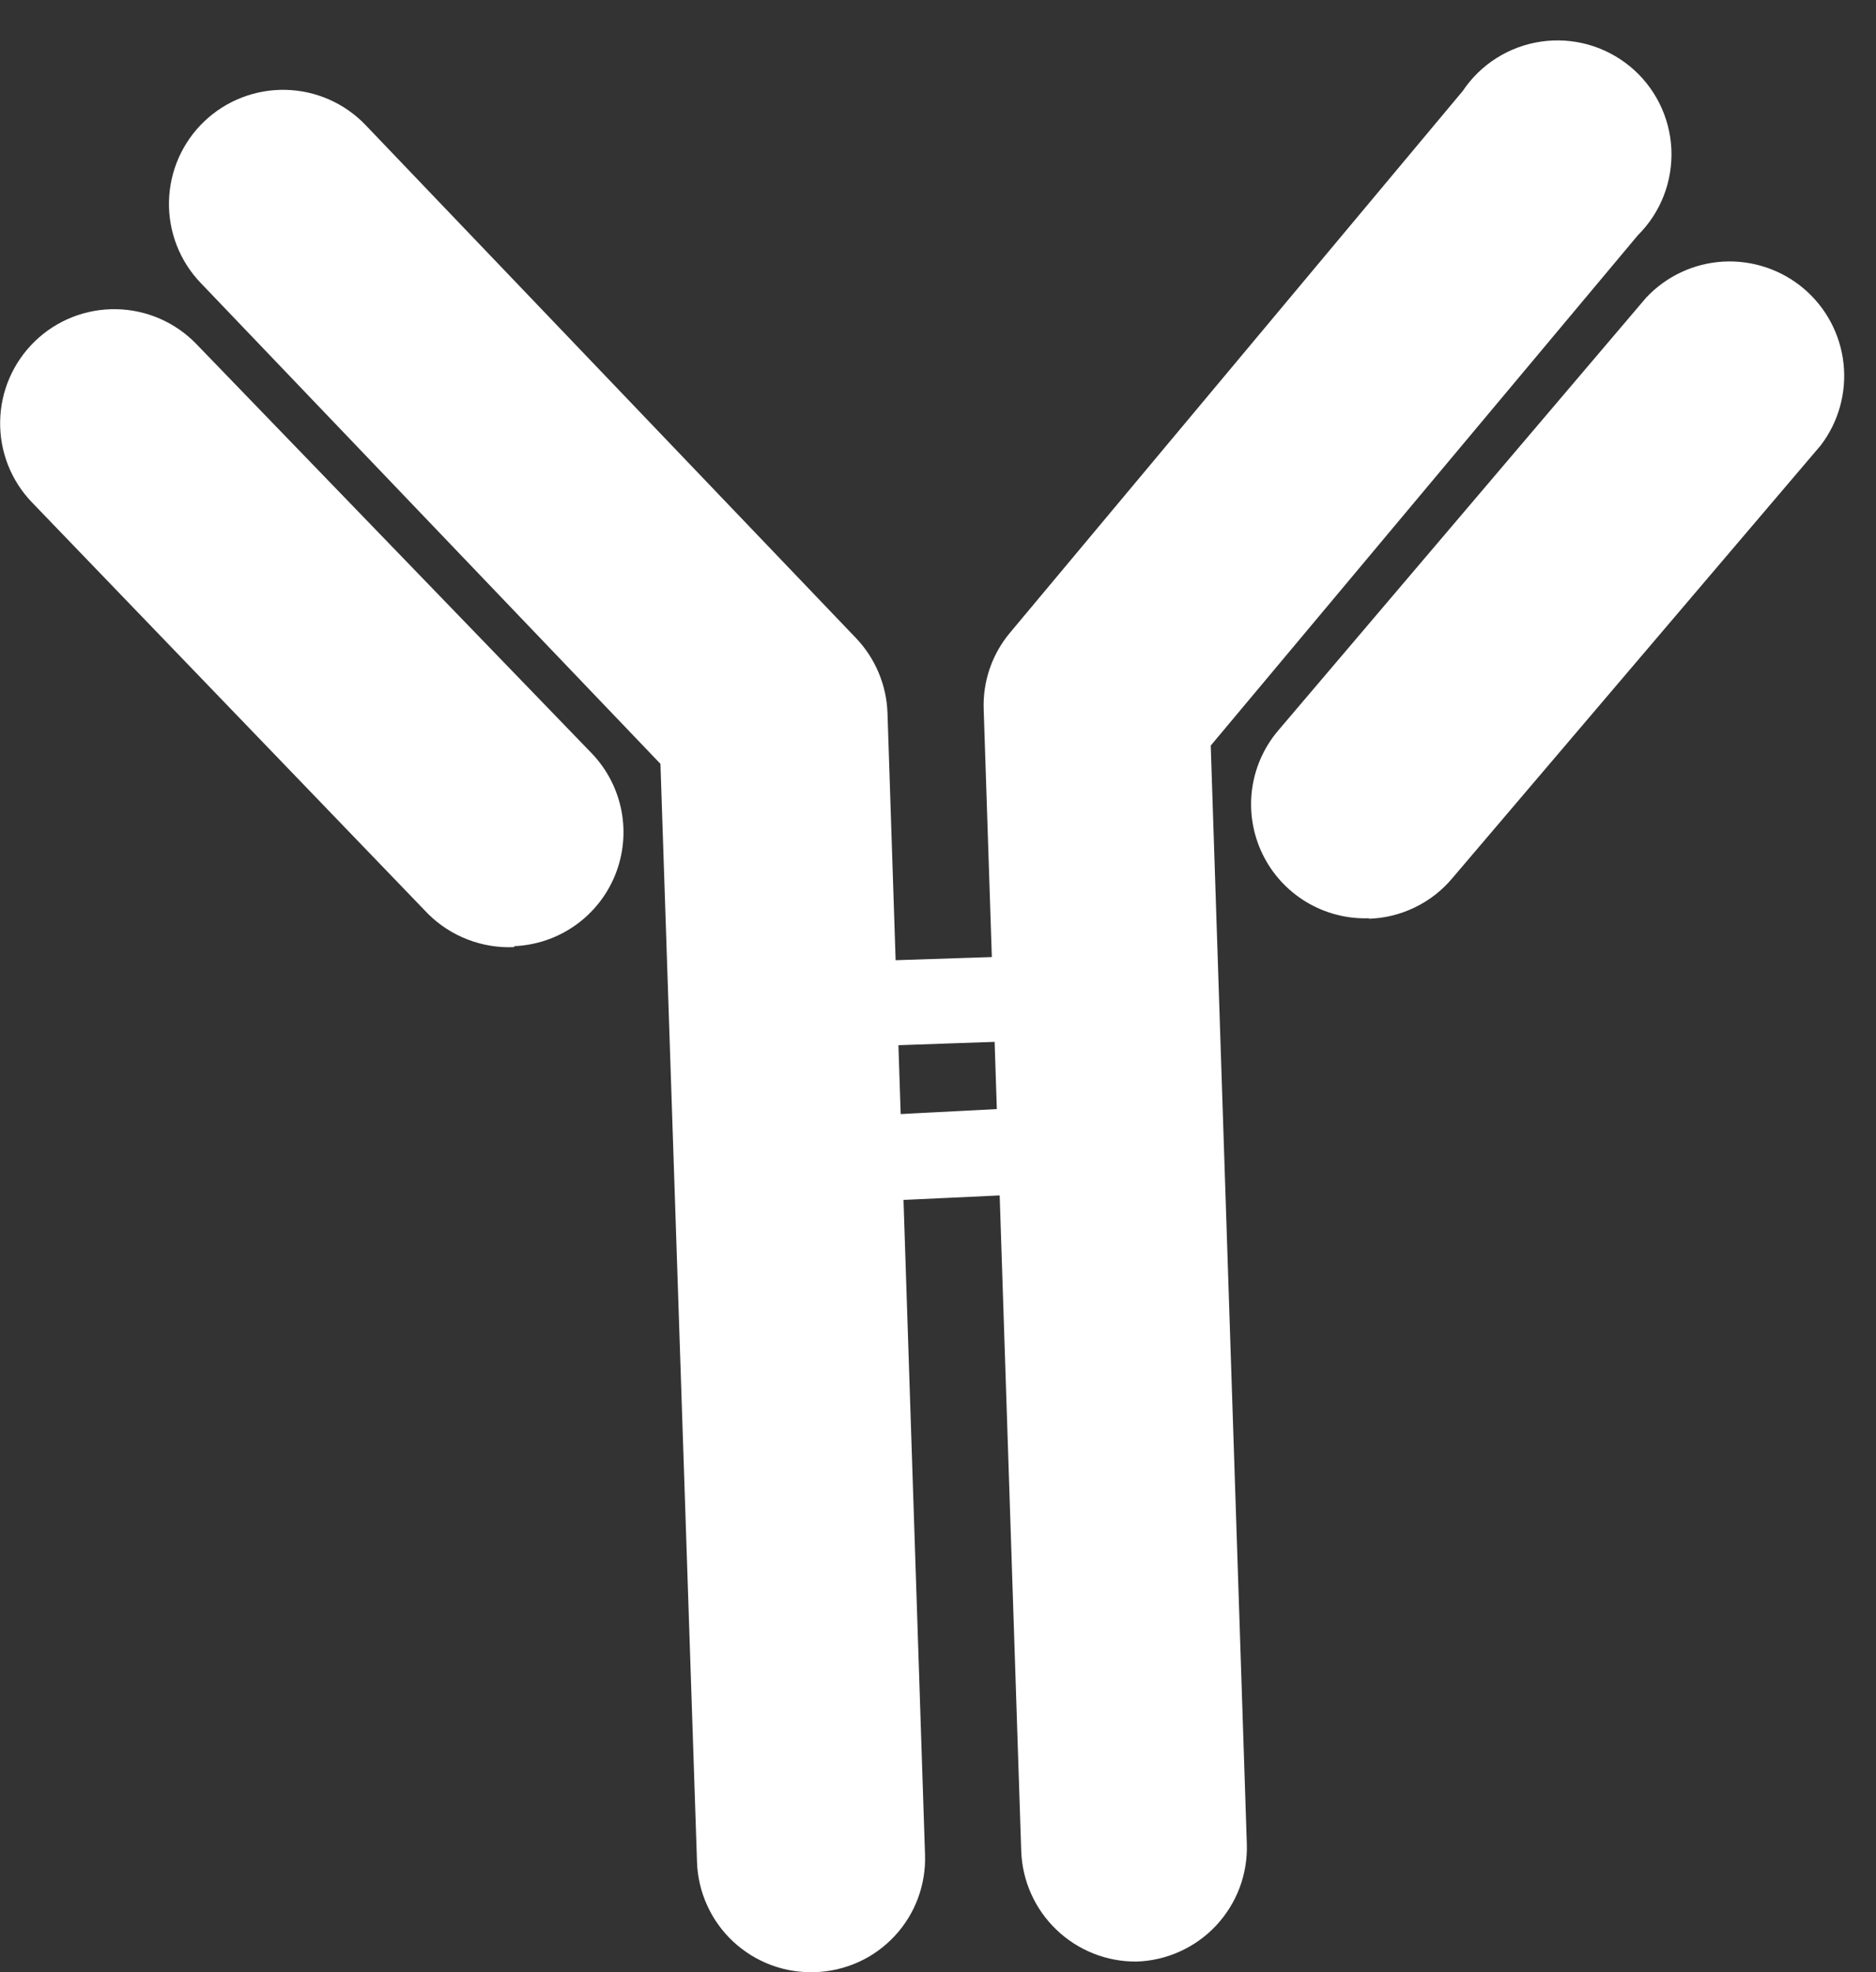
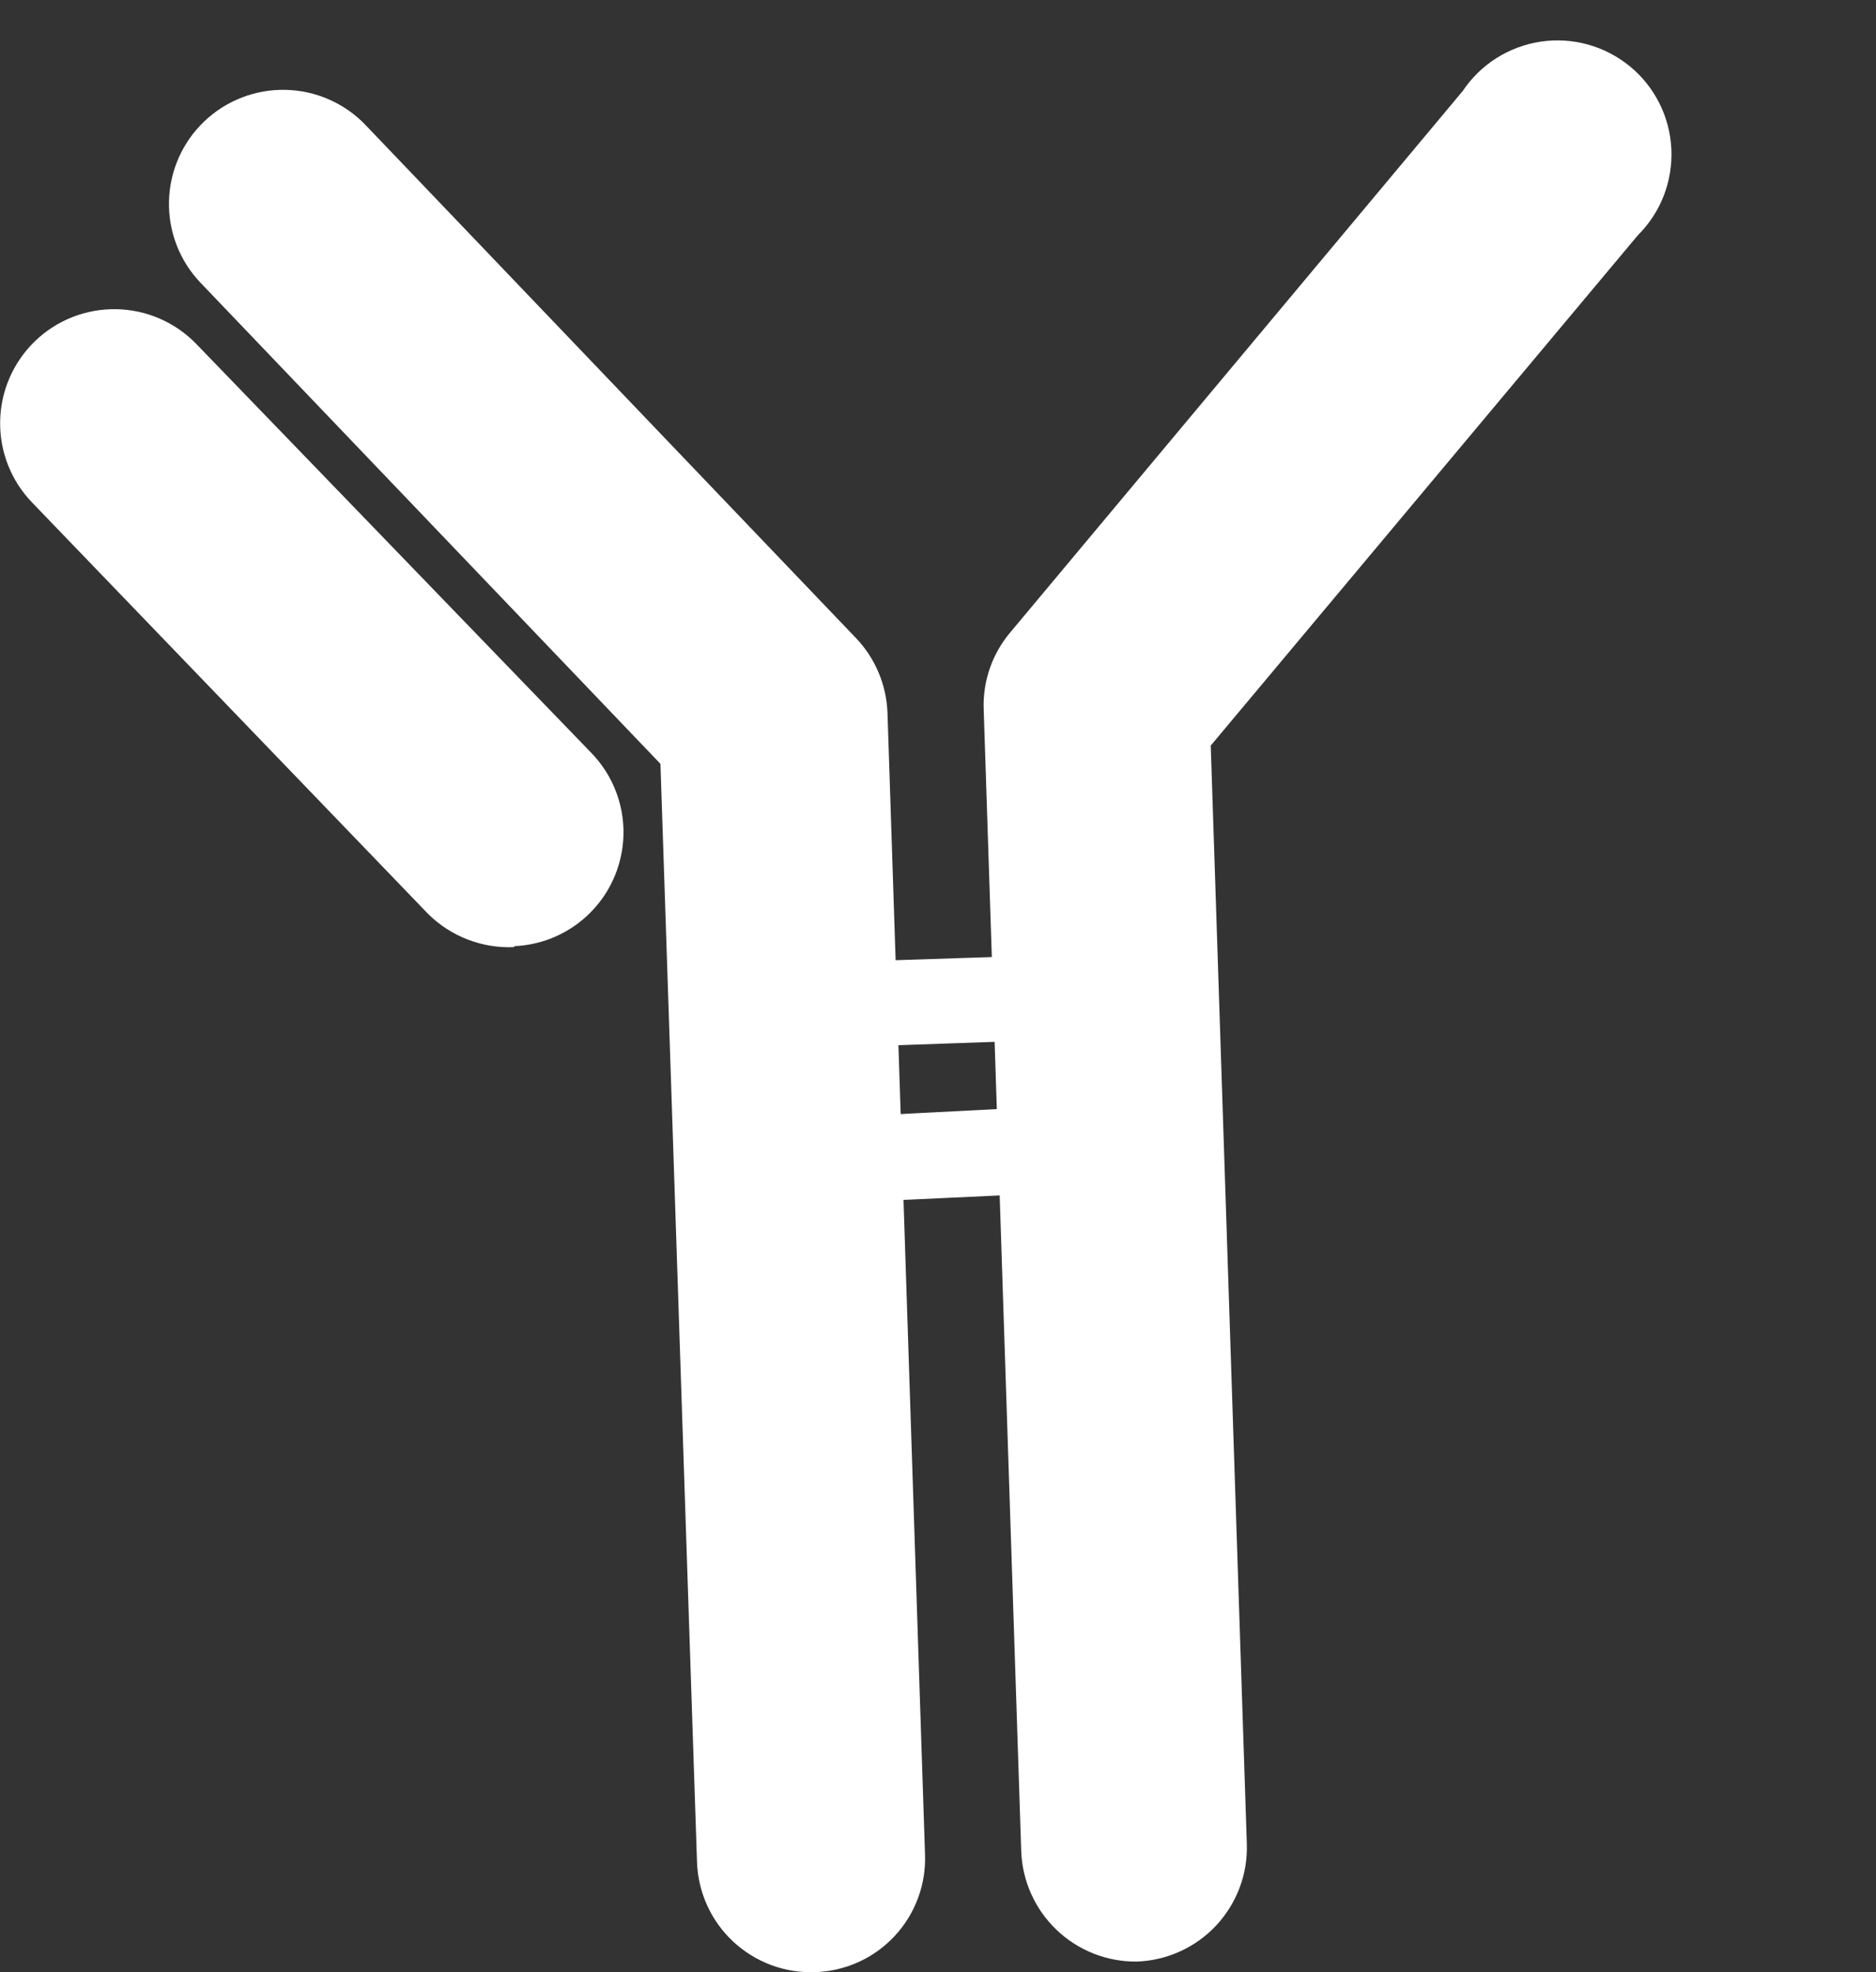
<svg xmlns="http://www.w3.org/2000/svg" width="39" height="41" viewBox="0 0 39 41" fill="none">
  <rect x="0" y="0" width="39" height="41" fill="#333333" stroke="none" />
  <g clip-path="url(#clip0_4_2)">
    <path d="M16.94 41C16.629 41.011 16.318 40.96 16.027 40.851C15.735 40.741 15.468 40.575 15.24 40.363C15.013 40.15 14.829 39.895 14.701 39.611C14.572 39.328 14.5 39.021 14.49 38.71L13.73 15.88L4.17 5.88C3.735 5.425 3.499 4.816 3.513 4.187C3.527 3.558 3.79 2.96 4.245 2.525C4.7 2.09 5.309 1.854 5.938 1.868C6.567 1.882 7.165 2.145 7.6 2.6L17.79 13.26C18.194 13.681 18.429 14.237 18.45 14.82L19.23 38.55C19.242 38.862 19.192 39.172 19.083 39.465C18.974 39.757 18.809 40.025 18.596 40.252C18.383 40.48 18.127 40.664 17.843 40.792C17.558 40.92 17.252 40.991 16.94 41Z" fill="white" />
    <path d="M10.69 19.69C10.36 19.705 10.031 19.651 9.723 19.532C9.415 19.414 9.134 19.232 8.9 19L0.67 10.45C0.232 9.998 -0.008 9.39 0.003 8.761C0.013 8.132 0.273 7.533 0.725 7.095C1.177 6.657 1.785 6.417 2.414 6.428C3.043 6.438 3.642 6.698 4.08 7.15L12.31 15.67C12.623 16 12.835 16.413 12.92 16.86C13.005 17.308 12.959 17.77 12.788 18.192C12.617 18.614 12.329 18.977 11.957 19.239C11.584 19.502 11.145 19.651 10.69 19.67V19.69Z" fill="white" />
    <path d="M23.63 40.78C23.941 40.77 24.247 40.698 24.531 40.569C24.815 40.441 25.07 40.257 25.283 40.03C25.495 39.802 25.661 39.535 25.771 39.243C25.88 38.952 25.931 38.641 25.92 38.33L25.17 15.5L34.05 4.89C34.285 4.657 34.468 4.377 34.588 4.068C34.707 3.76 34.761 3.43 34.746 3.099C34.73 2.768 34.646 2.445 34.498 2.149C34.35 1.853 34.141 1.591 33.886 1.381C33.63 1.171 33.334 1.016 33.015 0.927C32.696 0.838 32.362 0.817 32.035 0.865C31.708 0.913 31.394 1.029 31.114 1.205C30.834 1.382 30.594 1.615 30.41 1.89L21 13.15C20.624 13.597 20.428 14.167 20.45 14.75L21.23 38.48C21.251 39.101 21.514 39.689 21.962 40.118C22.41 40.548 23.009 40.786 23.63 40.78Z" fill="white" />
-     <path d="M28.46 19.1C28.791 19.089 29.116 19.009 29.414 18.864C29.712 18.72 29.977 18.514 30.19 18.26L37.85 9.26C38.221 8.775 38.391 8.165 38.325 7.558C38.259 6.951 37.962 6.392 37.496 5.998C37.029 5.604 36.429 5.404 35.819 5.439C35.21 5.475 34.637 5.744 34.22 6.19L26.57 15.19C26.273 15.54 26.085 15.969 26.027 16.424C25.97 16.88 26.046 17.342 26.246 17.755C26.446 18.168 26.762 18.514 27.155 18.751C27.548 18.988 28.001 19.106 28.46 19.09V19.1Z" fill="white" />
    <path d="M21.8 21.62L17.52 21.77C17.3 21.755 17.093 21.659 16.94 21.501C16.786 21.342 16.697 21.133 16.69 20.912C16.682 20.692 16.757 20.476 16.899 20.308C17.042 20.139 17.241 20.03 17.46 20L21.74 19.86C21.863 19.843 21.989 19.853 22.108 19.887C22.228 19.922 22.338 19.982 22.433 20.062C22.529 20.142 22.606 20.242 22.66 20.354C22.714 20.465 22.744 20.587 22.749 20.712C22.753 20.836 22.731 20.96 22.684 21.075C22.638 21.191 22.568 21.295 22.478 21.381C22.389 21.468 22.282 21.535 22.165 21.578C22.049 21.62 21.924 21.638 21.8 21.63V21.62Z" fill="white" />
    <path d="M21.91 24.8L17.62 25C17.385 25.006 17.157 24.919 16.985 24.758C16.812 24.597 16.71 24.375 16.7 24.14C16.696 24.023 16.715 23.907 16.756 23.797C16.797 23.688 16.859 23.587 16.939 23.502C17.019 23.416 17.115 23.347 17.222 23.299C17.328 23.251 17.443 23.224 17.56 23.22L21.85 23C21.973 22.983 22.099 22.993 22.218 23.027C22.338 23.062 22.448 23.122 22.544 23.202C22.639 23.282 22.716 23.382 22.77 23.494C22.824 23.605 22.855 23.727 22.859 23.852C22.863 23.976 22.841 24.1 22.794 24.215C22.748 24.331 22.678 24.435 22.588 24.521C22.499 24.608 22.392 24.675 22.275 24.718C22.159 24.76 22.034 24.778 21.91 24.77V24.8Z" fill="white" />
  </g>
  <defs>
    <clipPath id="clip0_4_2">
      <rect width="39" height="41" fill="white" />
    </clipPath>
  </defs>
</svg>